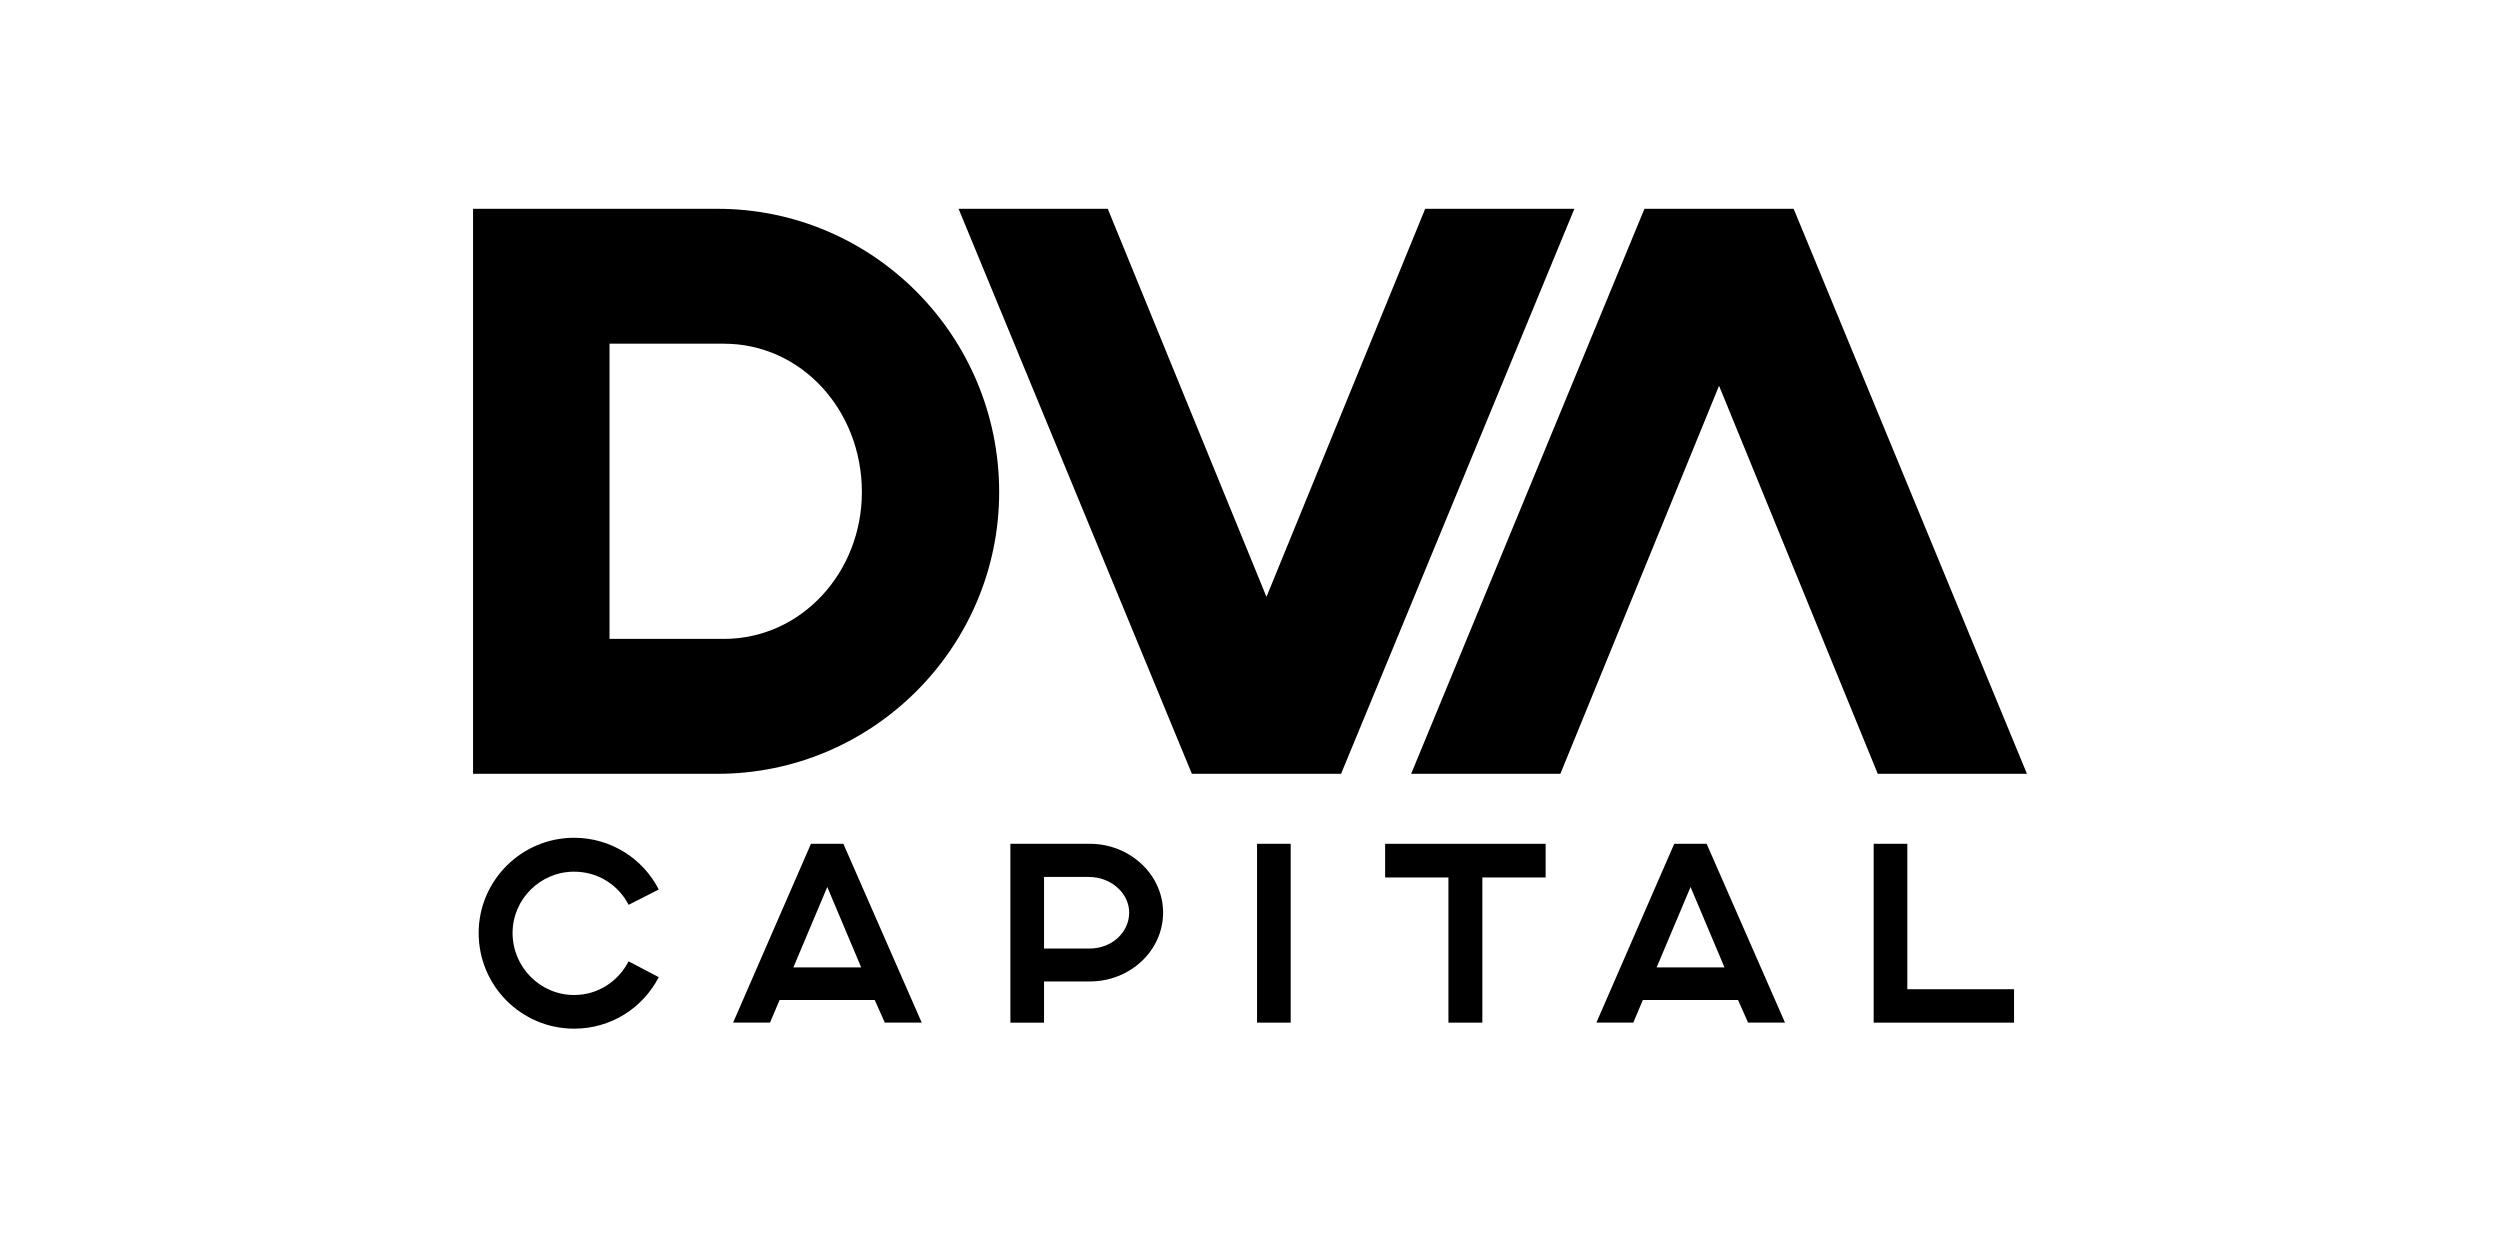
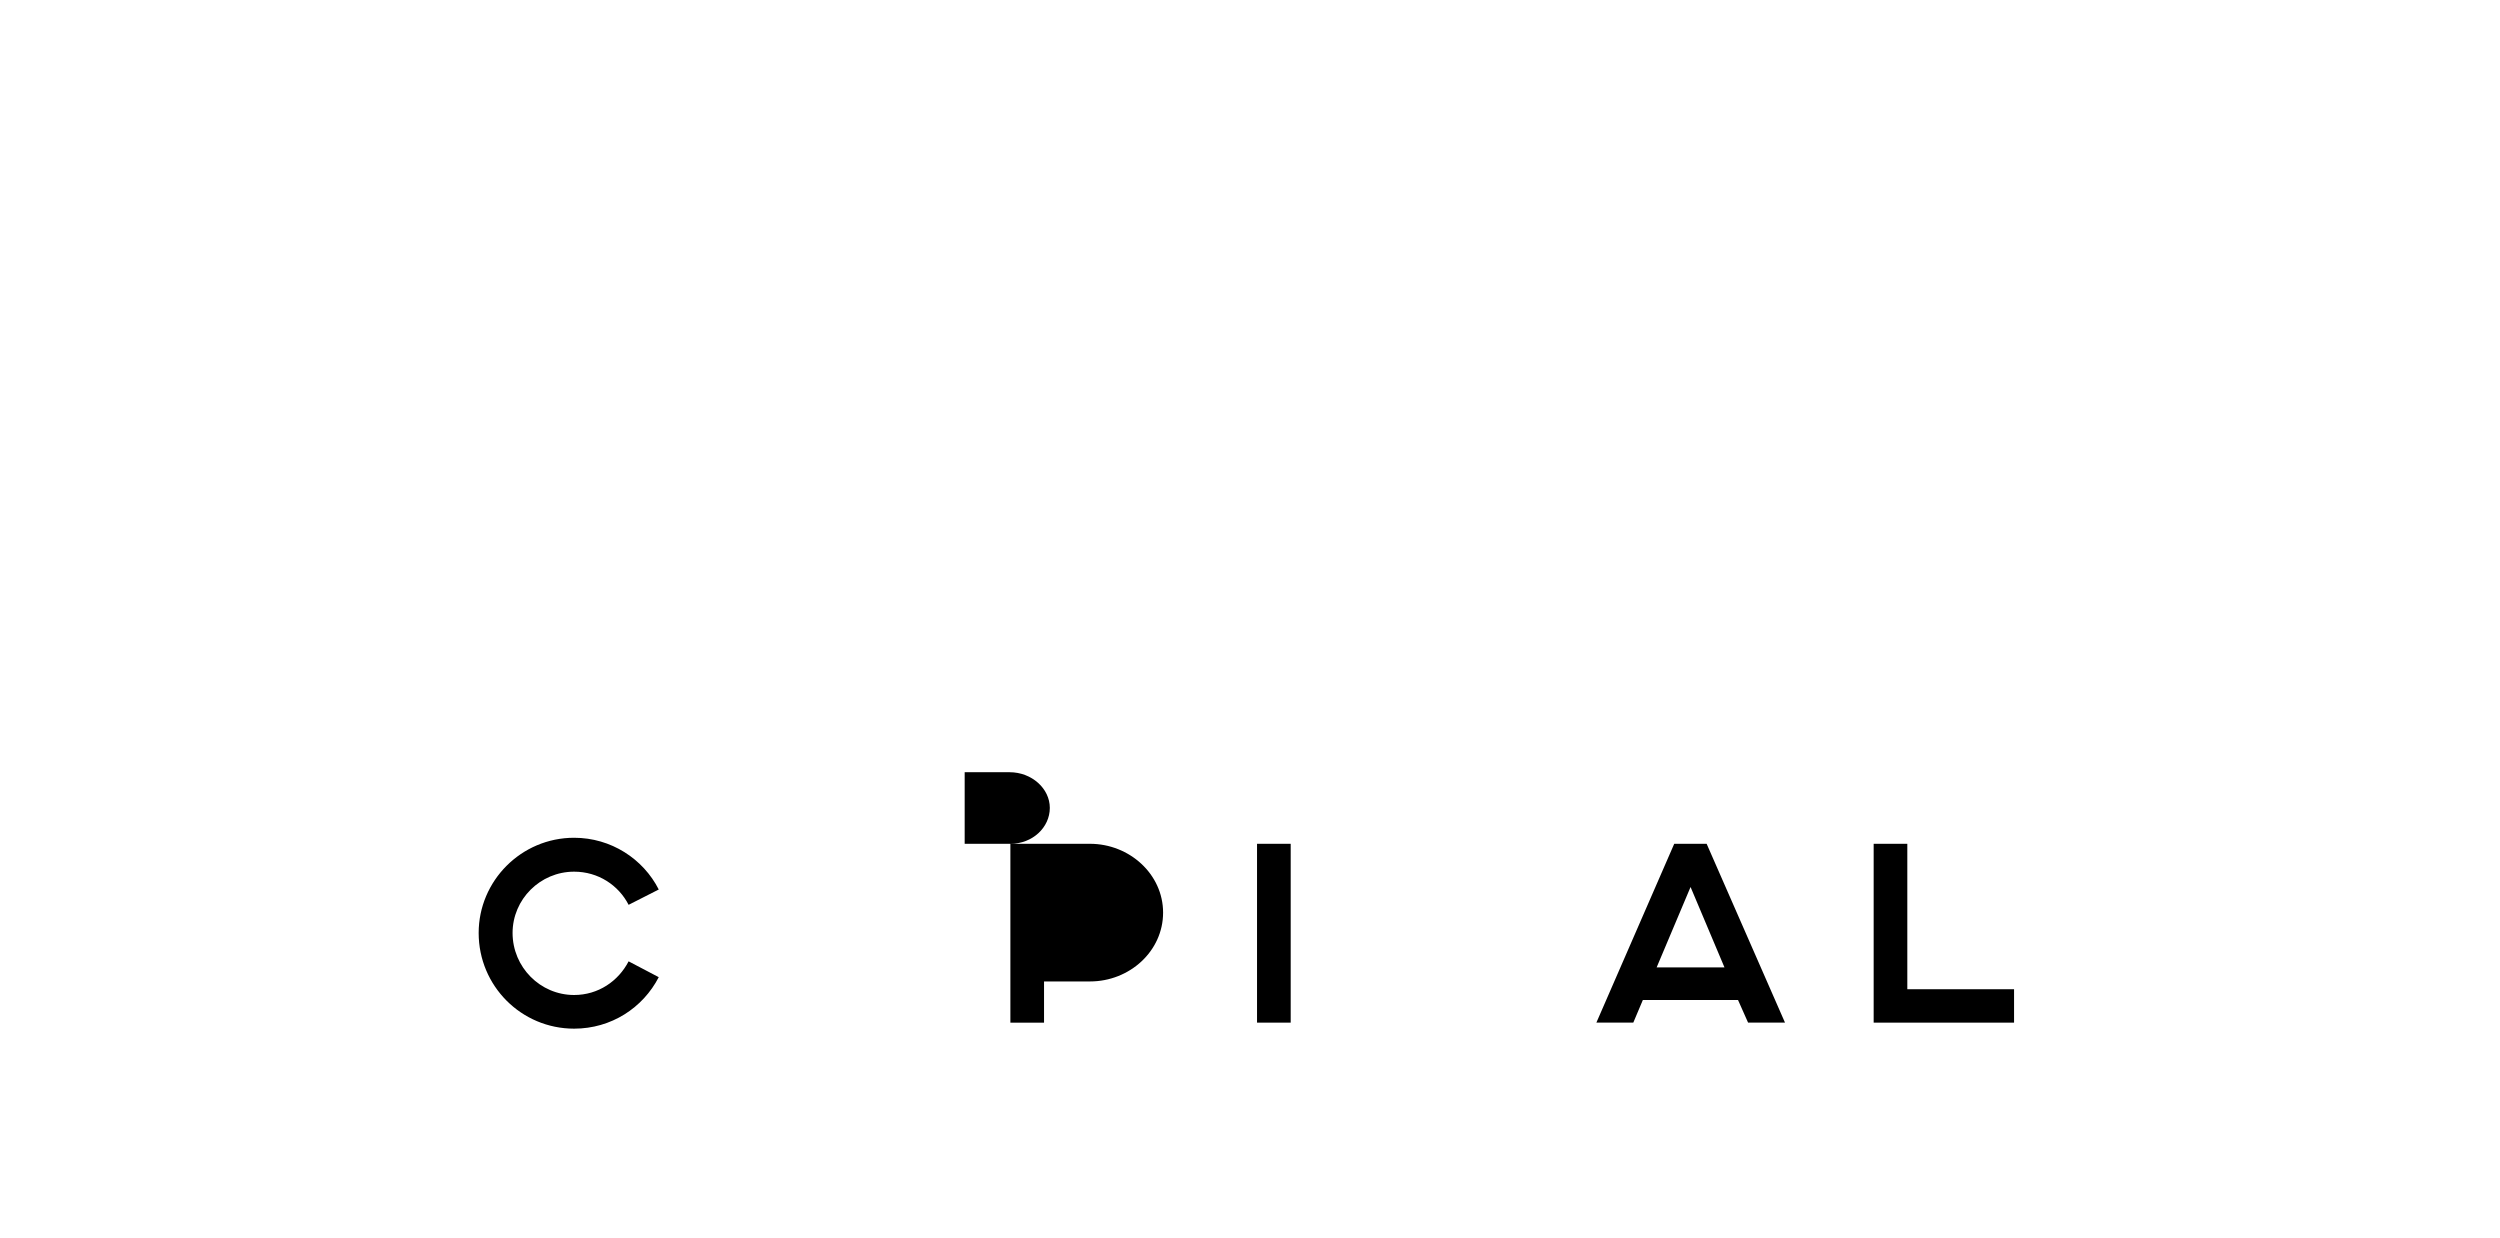
<svg xmlns="http://www.w3.org/2000/svg" version="1.1" id="Capa_1" x="0px" y="0px" viewBox="0 0 1920 1080" style="enable-background:new 0 0 1920 1080;" xml:space="preserve" width="202" height="100">
  <style type="text/css">
	.st0{fill:none;}
	.st1{fill:#ffffff;}
	.st2{fill:#ffffff;}
</style>
  <line className="st0" x1="593" y1="-2816" x2="593" y2="-2813" />
  <g>
    <g>
      <path className="st1" d="M444.05,852.72c-13.81,26.74-41.43,44.93-73.86,44.93c-46.03,0-83.29-37.26-83.29-83.51    c0-45.59,37.26-83.07,83.29-83.07c32.22,0,60.28,18.41,73.86,45.15l-26.3,13.37c-8.77-17.1-26.52-28.93-47.56-28.93    c-29.59,0-53.7,24.11-53.7,53.48c0,29.81,24.11,54.14,53.7,54.14c21.04,0,38.58-12.05,47.56-29.37L444.05,852.72z" />
-       <path className="st1" d="M576.87,736.33h28.28l68.39,156.06h-32.22l-8.77-19.73h-83.07l-8.33,19.73h-32.22L576.87,736.33z     M620.71,844.17l-29.59-70.14l-29.59,70.14H620.71z" />
-       <path className="st1" d="M750.9,736.33h69.48c34.41,0,63.78,26.52,63.78,60.06c0,33.54-29.15,60.06-63.78,60.06h-40.11v35.95H750.9    V736.33z M820.16,827.73c19.29,0,34.41-14.25,34.41-31.34c0-16.88-15.78-31.12-35.07-31.12h-39.23v62.47H820.16z" />
+       <path className="st1" d="M750.9,736.33h69.48c34.41,0,63.78,26.52,63.78,60.06c0,33.54-29.15,60.06-63.78,60.06h-40.11v35.95H750.9    V736.33z c19.29,0,34.41-14.25,34.41-31.34c0-16.88-15.78-31.12-35.07-31.12h-39.23v62.47H820.16z" />
      <path className="st1" d="M966.14,736.33h29.37v156.06h-29.37V736.33z" />
-       <path className="st1" d="M1133.15,765.71h-55.23v-29.37h140.06v29.37h-55.23v126.69h-29.59V765.71z" />
      <path className="st1" d="M1330.2,736.33h28.28l68.39,156.06h-32.22l-8.77-19.73h-83.07l-8.33,19.73h-32.22L1330.2,736.33z     M1374.04,844.17l-29.59-70.14l-29.59,70.14H1374.04z" />
      <path className="st1" d="M1504.23,736.33h29.37v126.91h93.15v29.15h-122.52V736.33z" />
    </g>
    <g>
-       <path className="st2" d="M282,182.21h213.29c135.73,0,245.83,110.8,245.83,247.22c0,135.03-110.1,245.83-245.83,245.83H282V182.21z     M500.82,557.53c67.86,0,120.49-58.17,120.49-128.11c0-71.33-52.63-129.5-120.49-129.5h-99.72v257.6H500.82z" />
-       <path className="st2" d="M705.69,182.21h130.19l138.49,338.63l138.5-338.63h130.19l-203.59,493.05H909.28L705.69,182.21z" />
-       <path className="st2" d="M1638,675.26h-130.19l-138.49-338.63l-138.5,338.63h-130.19l203.59-493.05h130.19L1638,675.26z" />
-     </g>
+       </g>
  </g>
</svg>